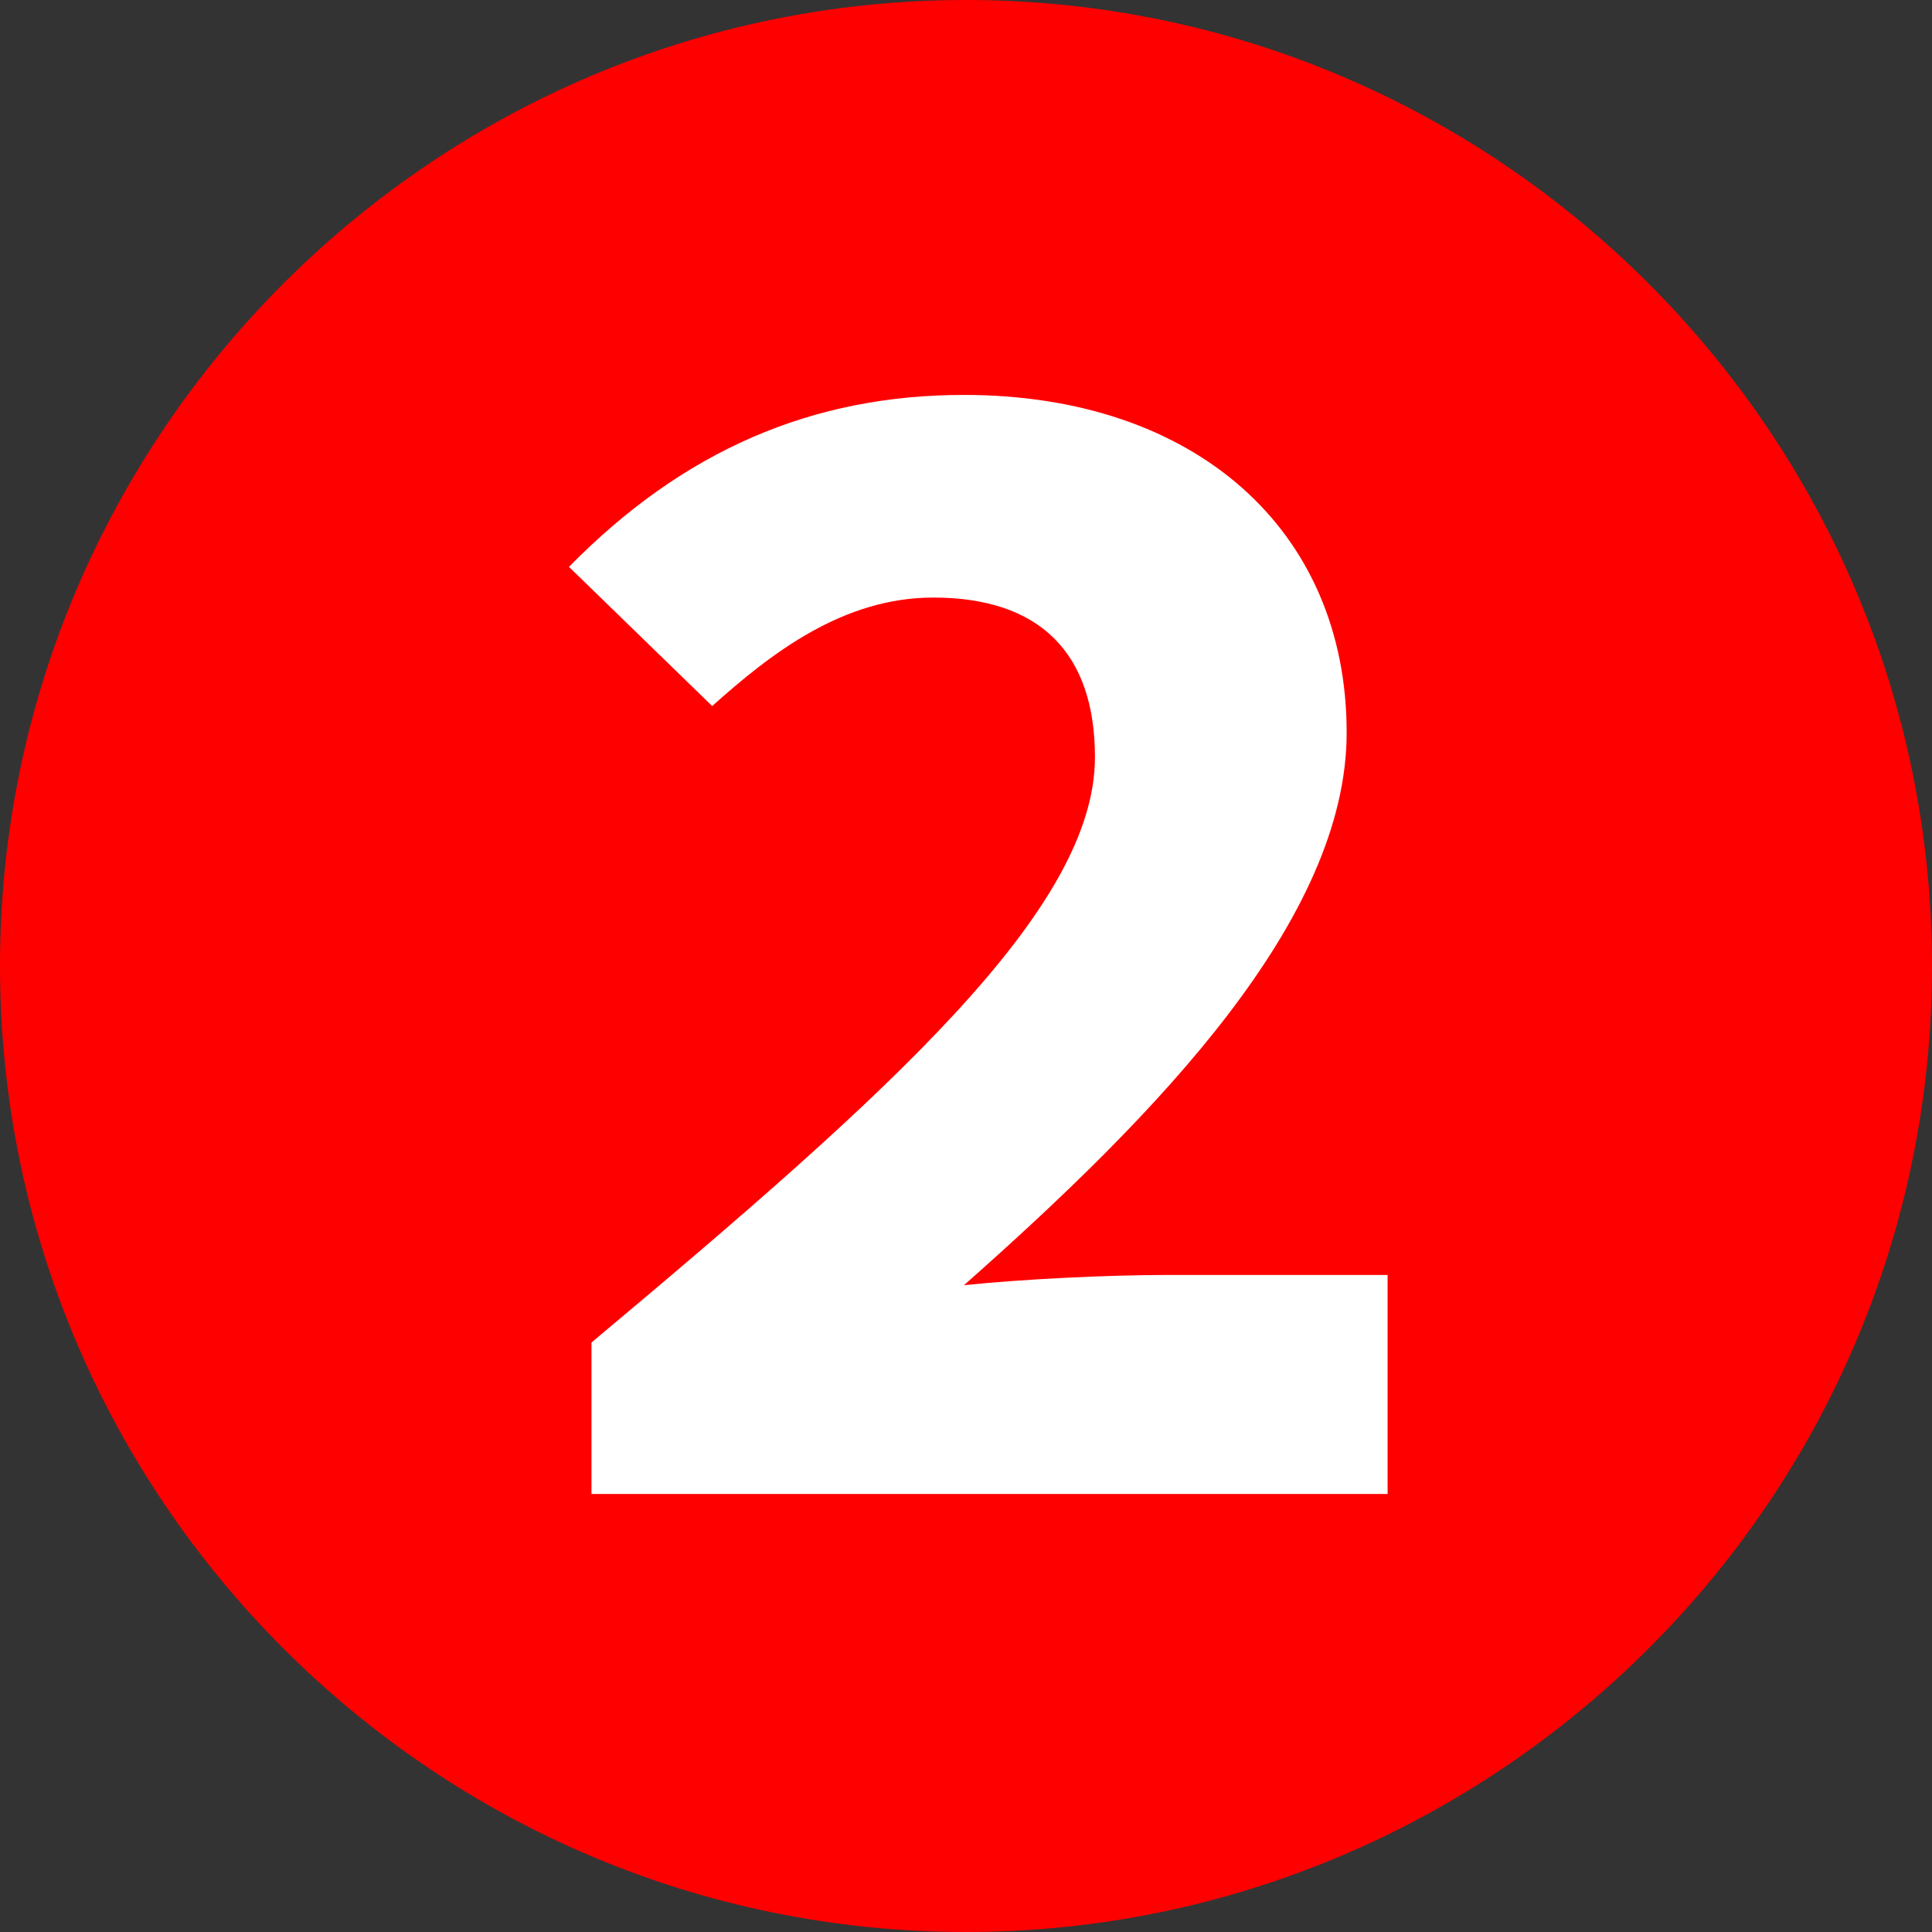
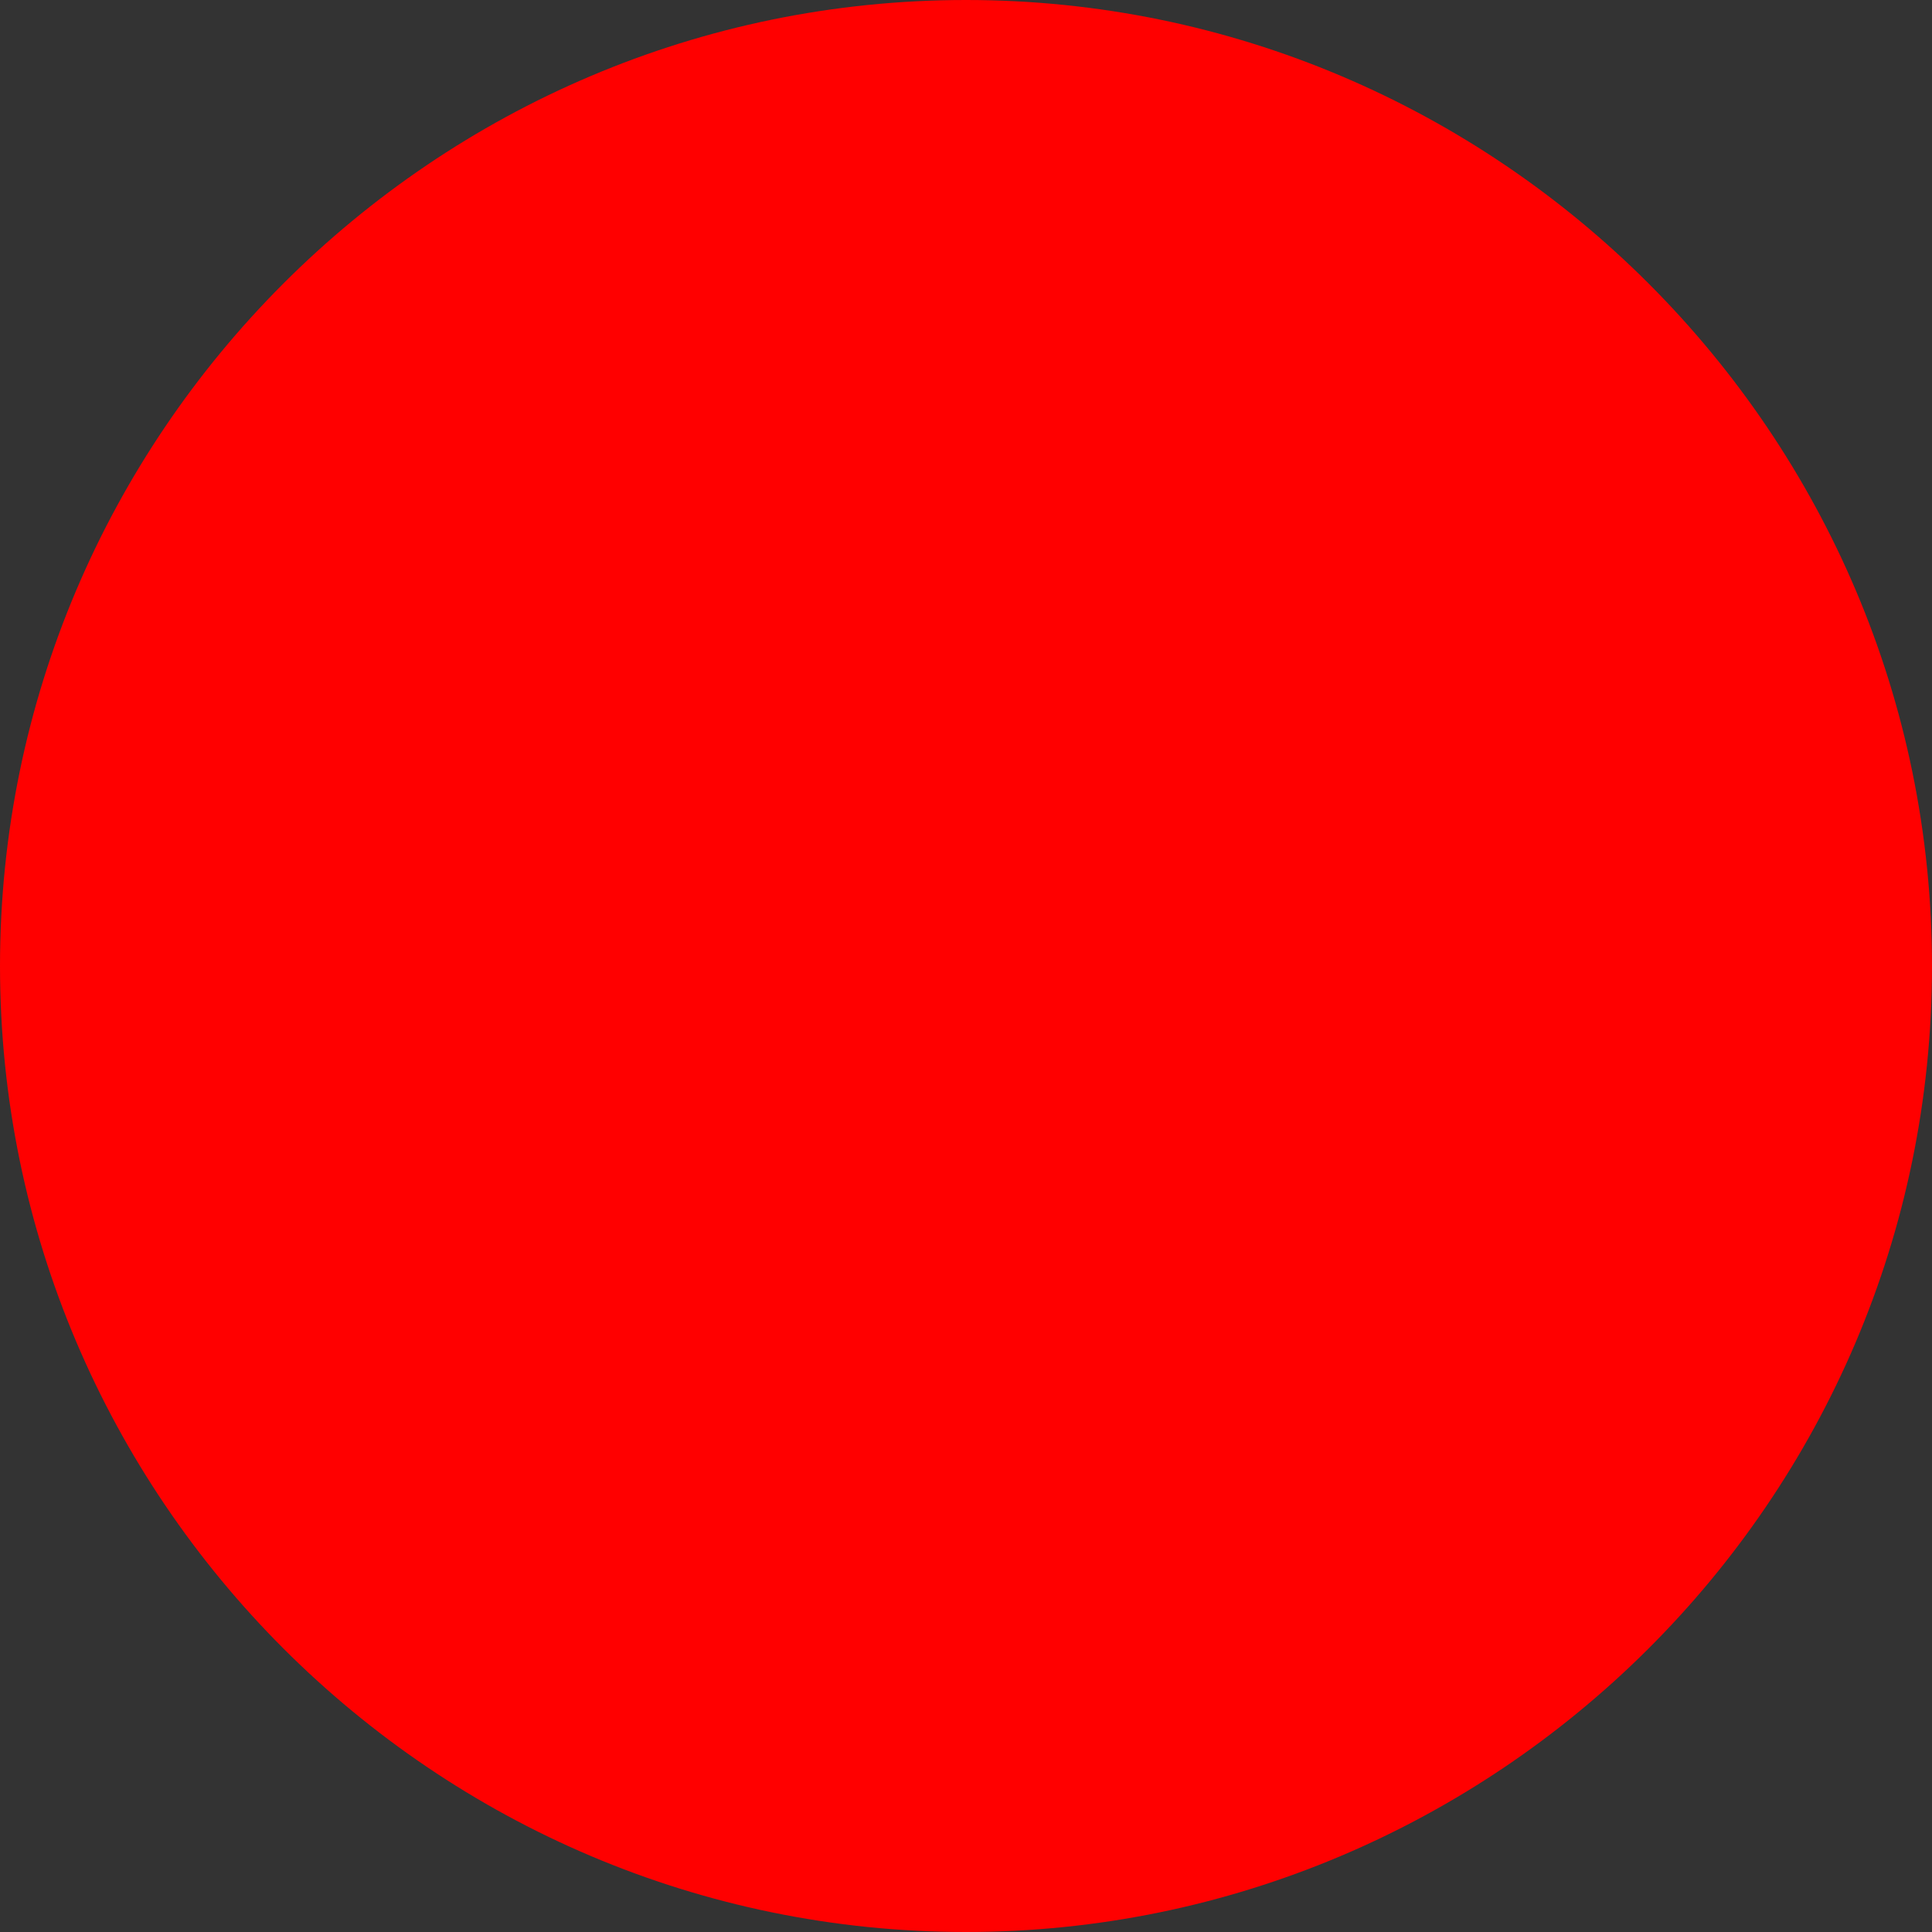
<svg xmlns="http://www.w3.org/2000/svg" id="a" viewBox="0 0 33.98 33.98">
  <rect x="0" y="0" width="33.98" height="33.98" fill="#333333" stroke="none" />
  <defs>
    <style>.b{fill:#fff;}.c{fill:red;}</style>
  </defs>
  <path class="c" d="M0,16.99C0,7.631,7.631,0,16.99,0s16.99,7.631,16.99,16.99c0,9.431-7.703,16.99-16.99,16.99C7.631,33.98,0,26.349,0,16.99Z" />
-   <path class="b" d="M24.405,26.276v-3.852h-3.851c-1.08,0-2.556,.072-3.6,.18,3.419-3.023,6.731-6.443,6.731-9.719,0-3.563-2.664-5.939-6.731-5.939-2.664,0-4.932,.972-6.947,3.024l2.519,2.448c1.044-.936,2.304-1.908,3.888-1.908,1.872,0,2.844,.972,2.844,2.808,0,2.664-3.564,5.867-8.855,10.294v2.664h14.002Z" />
</svg>